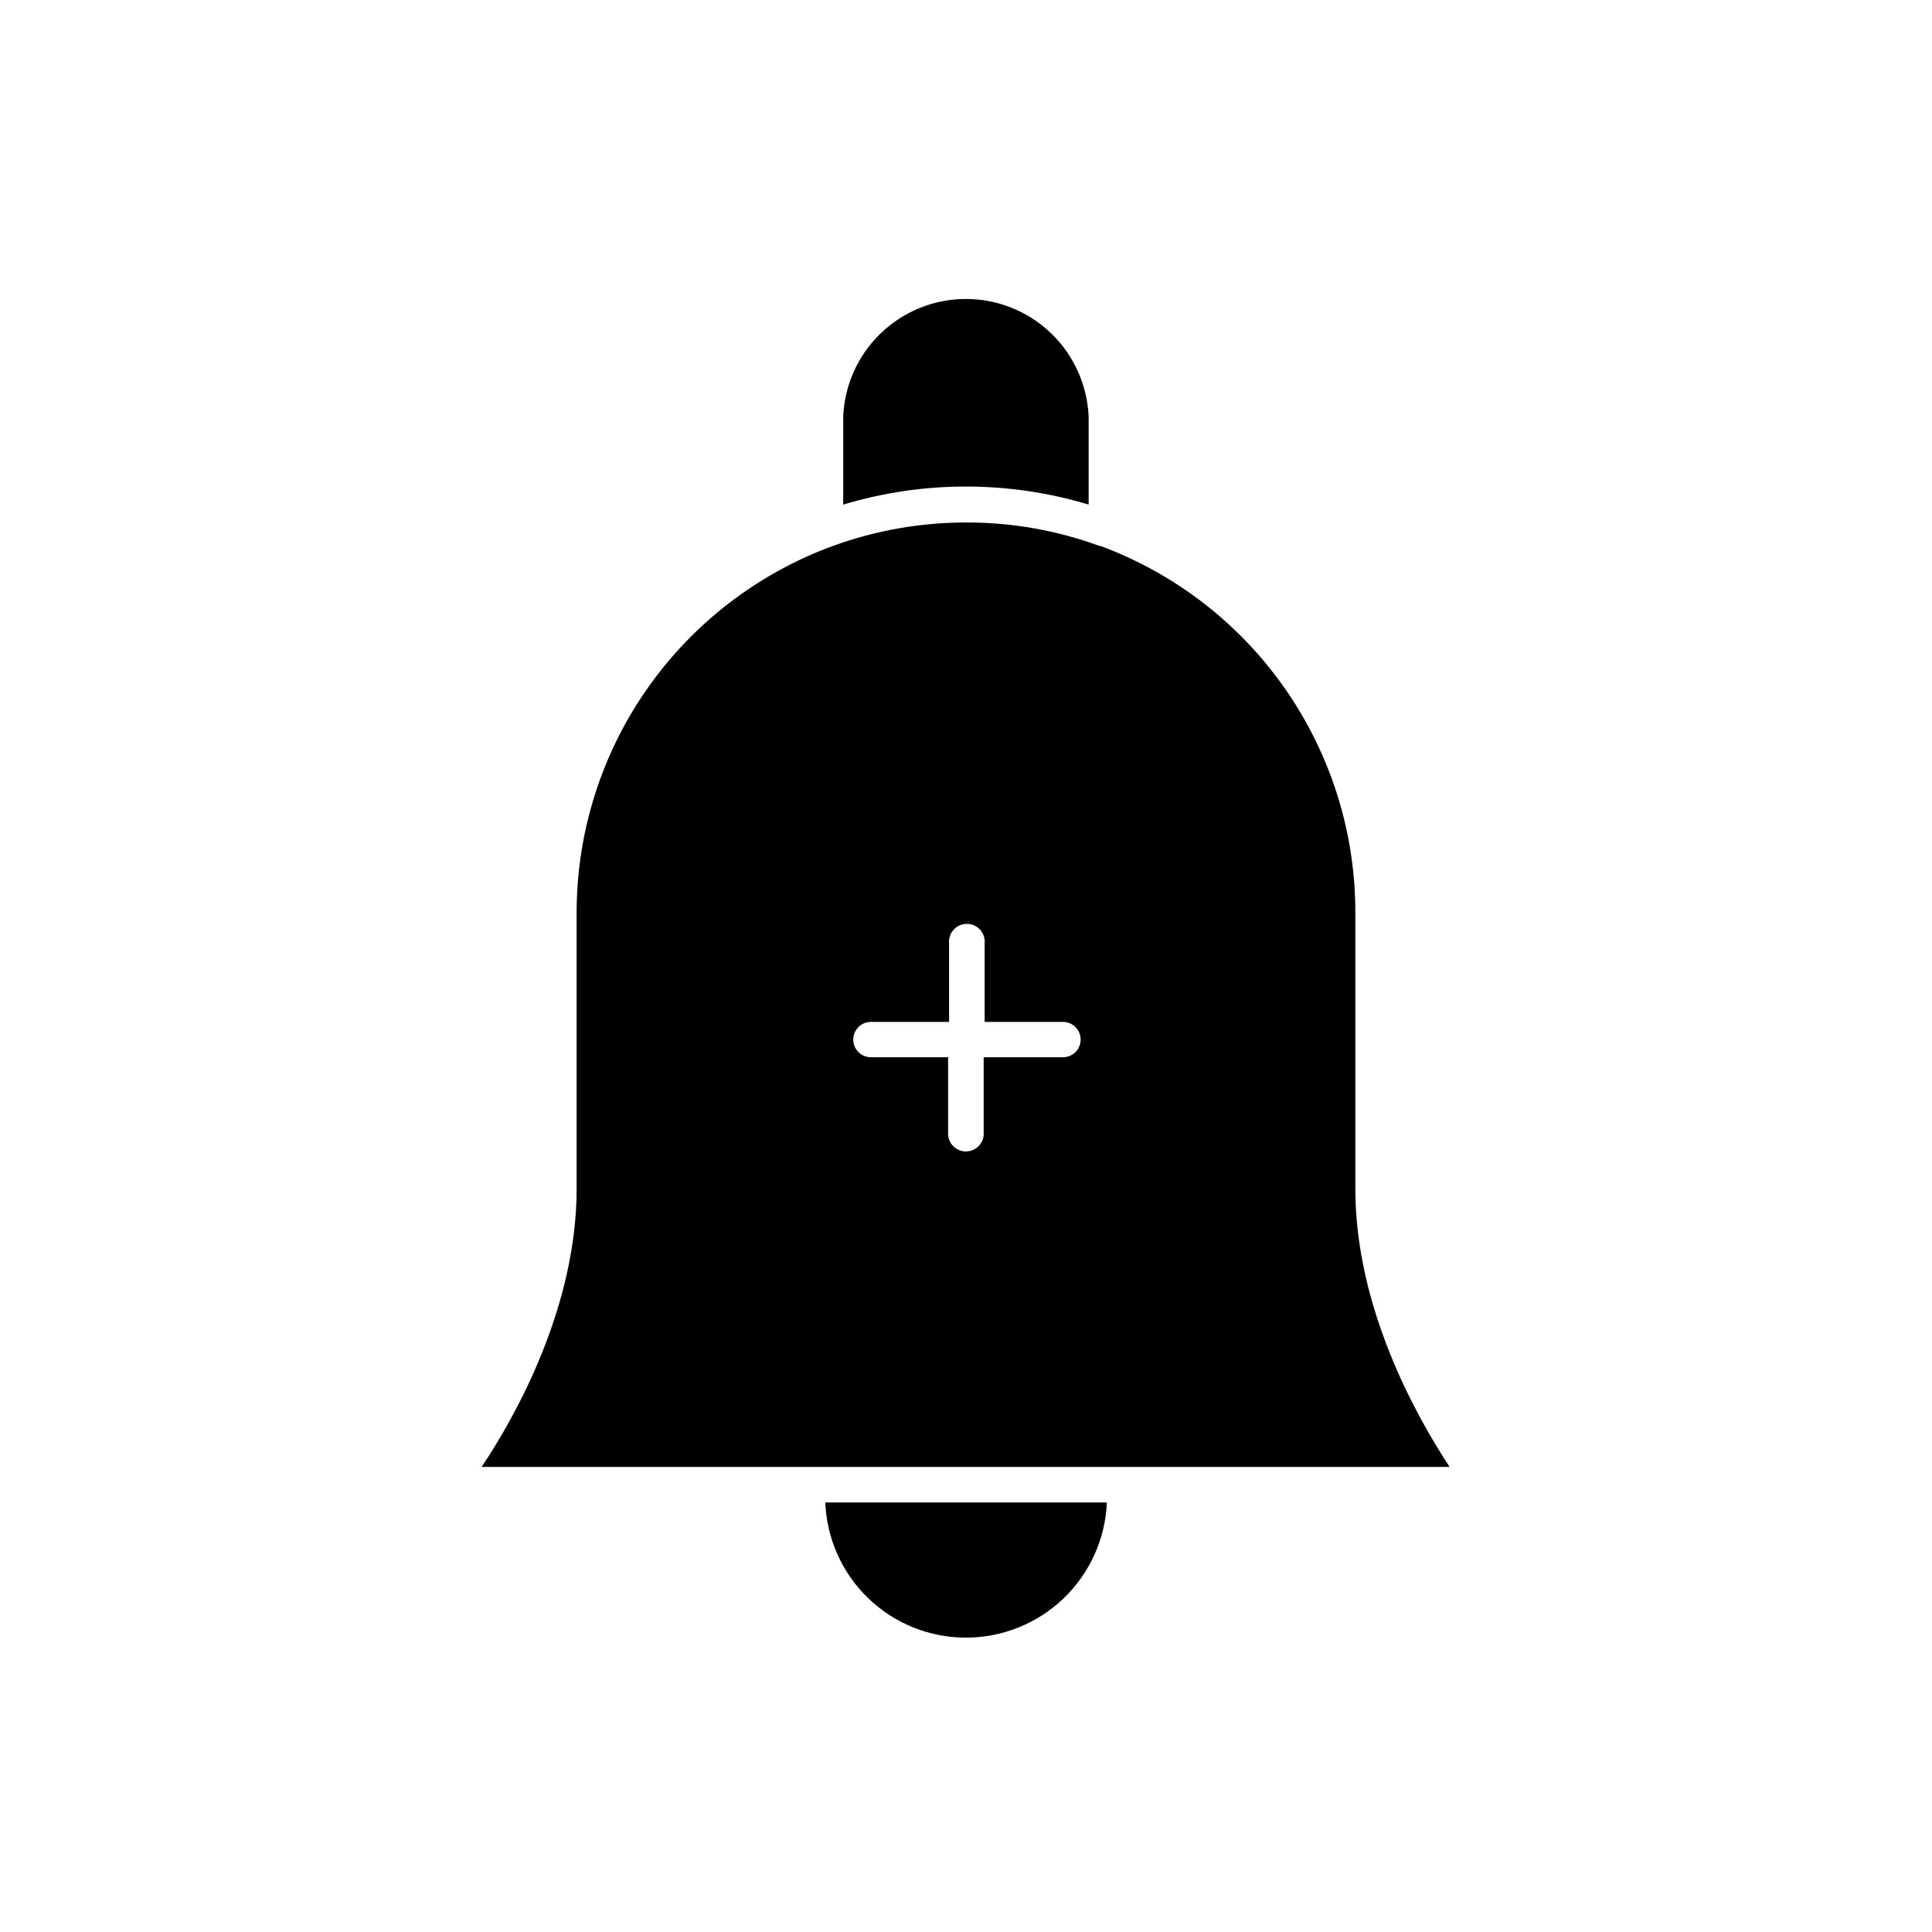
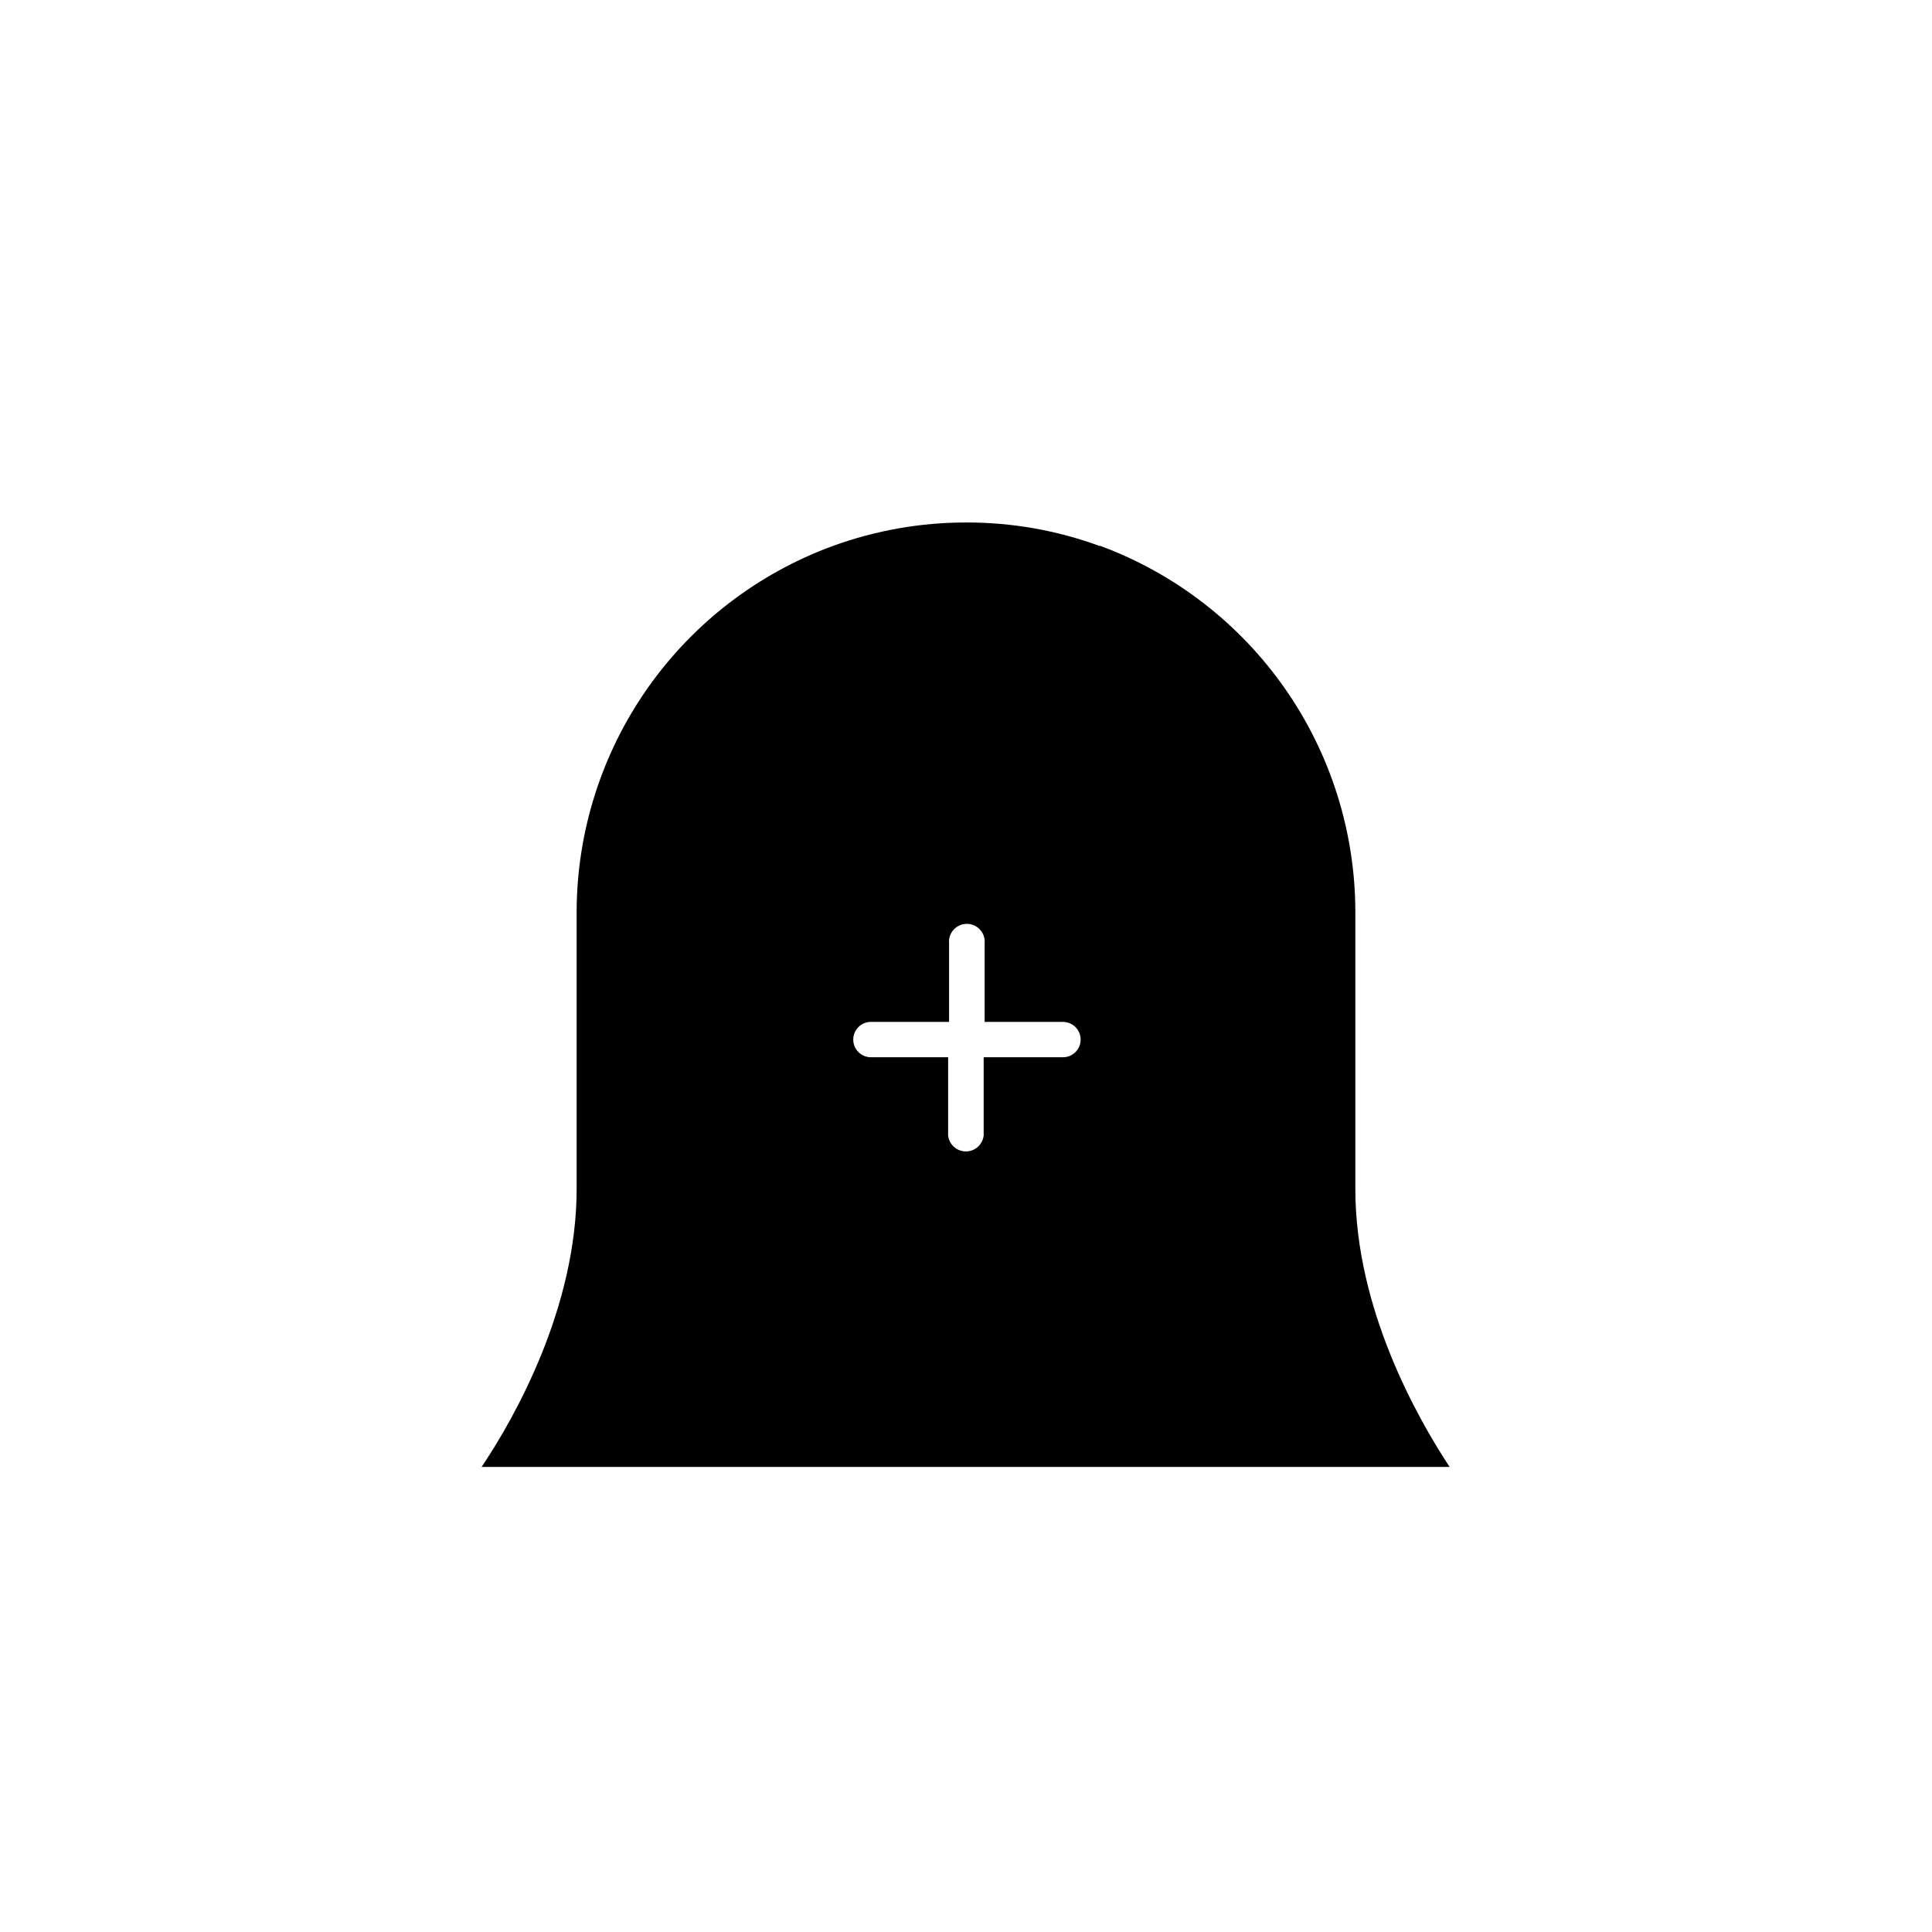
<svg xmlns="http://www.w3.org/2000/svg" fill="#000000" width="800px" height="800px" version="1.1" viewBox="144 144 512 512">
  <g>
-     <path d="m432.5 254.5v23.227-0.004c-21.215-6.379-43.832-6.379-65.043 0v-23.223c0.445-11.316 6.738-21.586 16.617-27.117 9.879-5.535 21.926-5.535 31.805 0 9.879 5.531 16.172 15.801 16.621 27.117z" />
-     <path d="m437.33 542.17c-0.402 9.633-4.512 18.738-11.469 25.414-6.957 6.676-16.223 10.402-25.863 10.41-9.641 0.004-18.91-3.723-25.859-10.398-6.953-6.68-11.047-15.793-11.426-25.426z" />
    <path d="m503.18 459.05v-73.559c-0.055-21.109-6.562-41.695-18.645-59-12.086-17.309-29.172-30.508-48.969-37.832h-0.25c-11.301-4.129-23.238-6.227-35.266-6.195-12.027-0.008-23.965 2.09-35.27 6.195-19.867 7.262-37.031 20.434-49.184 37.746s-18.703 37.934-18.781 59.086v73.555c0 31.387-16.273 60.457-25.191 73.707l256.54 0.004c-8.715-13.25-24.988-42.07-24.988-73.707zm-77.738-34.867h-20.758v20.707c-0.25 2.414-2.285 4.25-4.711 4.25-2.426 0-4.461-1.836-4.711-4.25v-20.707h-20.453c-2.59 0-4.688-2.098-4.688-4.684 0-2.586 2.098-4.688 4.688-4.688h20.707v-20.754c-0.141-1.336 0.293-2.664 1.191-3.66 0.898-0.996 2.176-1.566 3.519-1.566 1.34 0 2.617 0.57 3.516 1.566 0.898 0.996 1.332 2.324 1.195 3.66v20.758h20.758l-0.004-0.004c2.59 0 4.688 2.102 4.688 4.688 0 2.586-2.098 4.684-4.688 4.684z" />
  </g>
</svg>